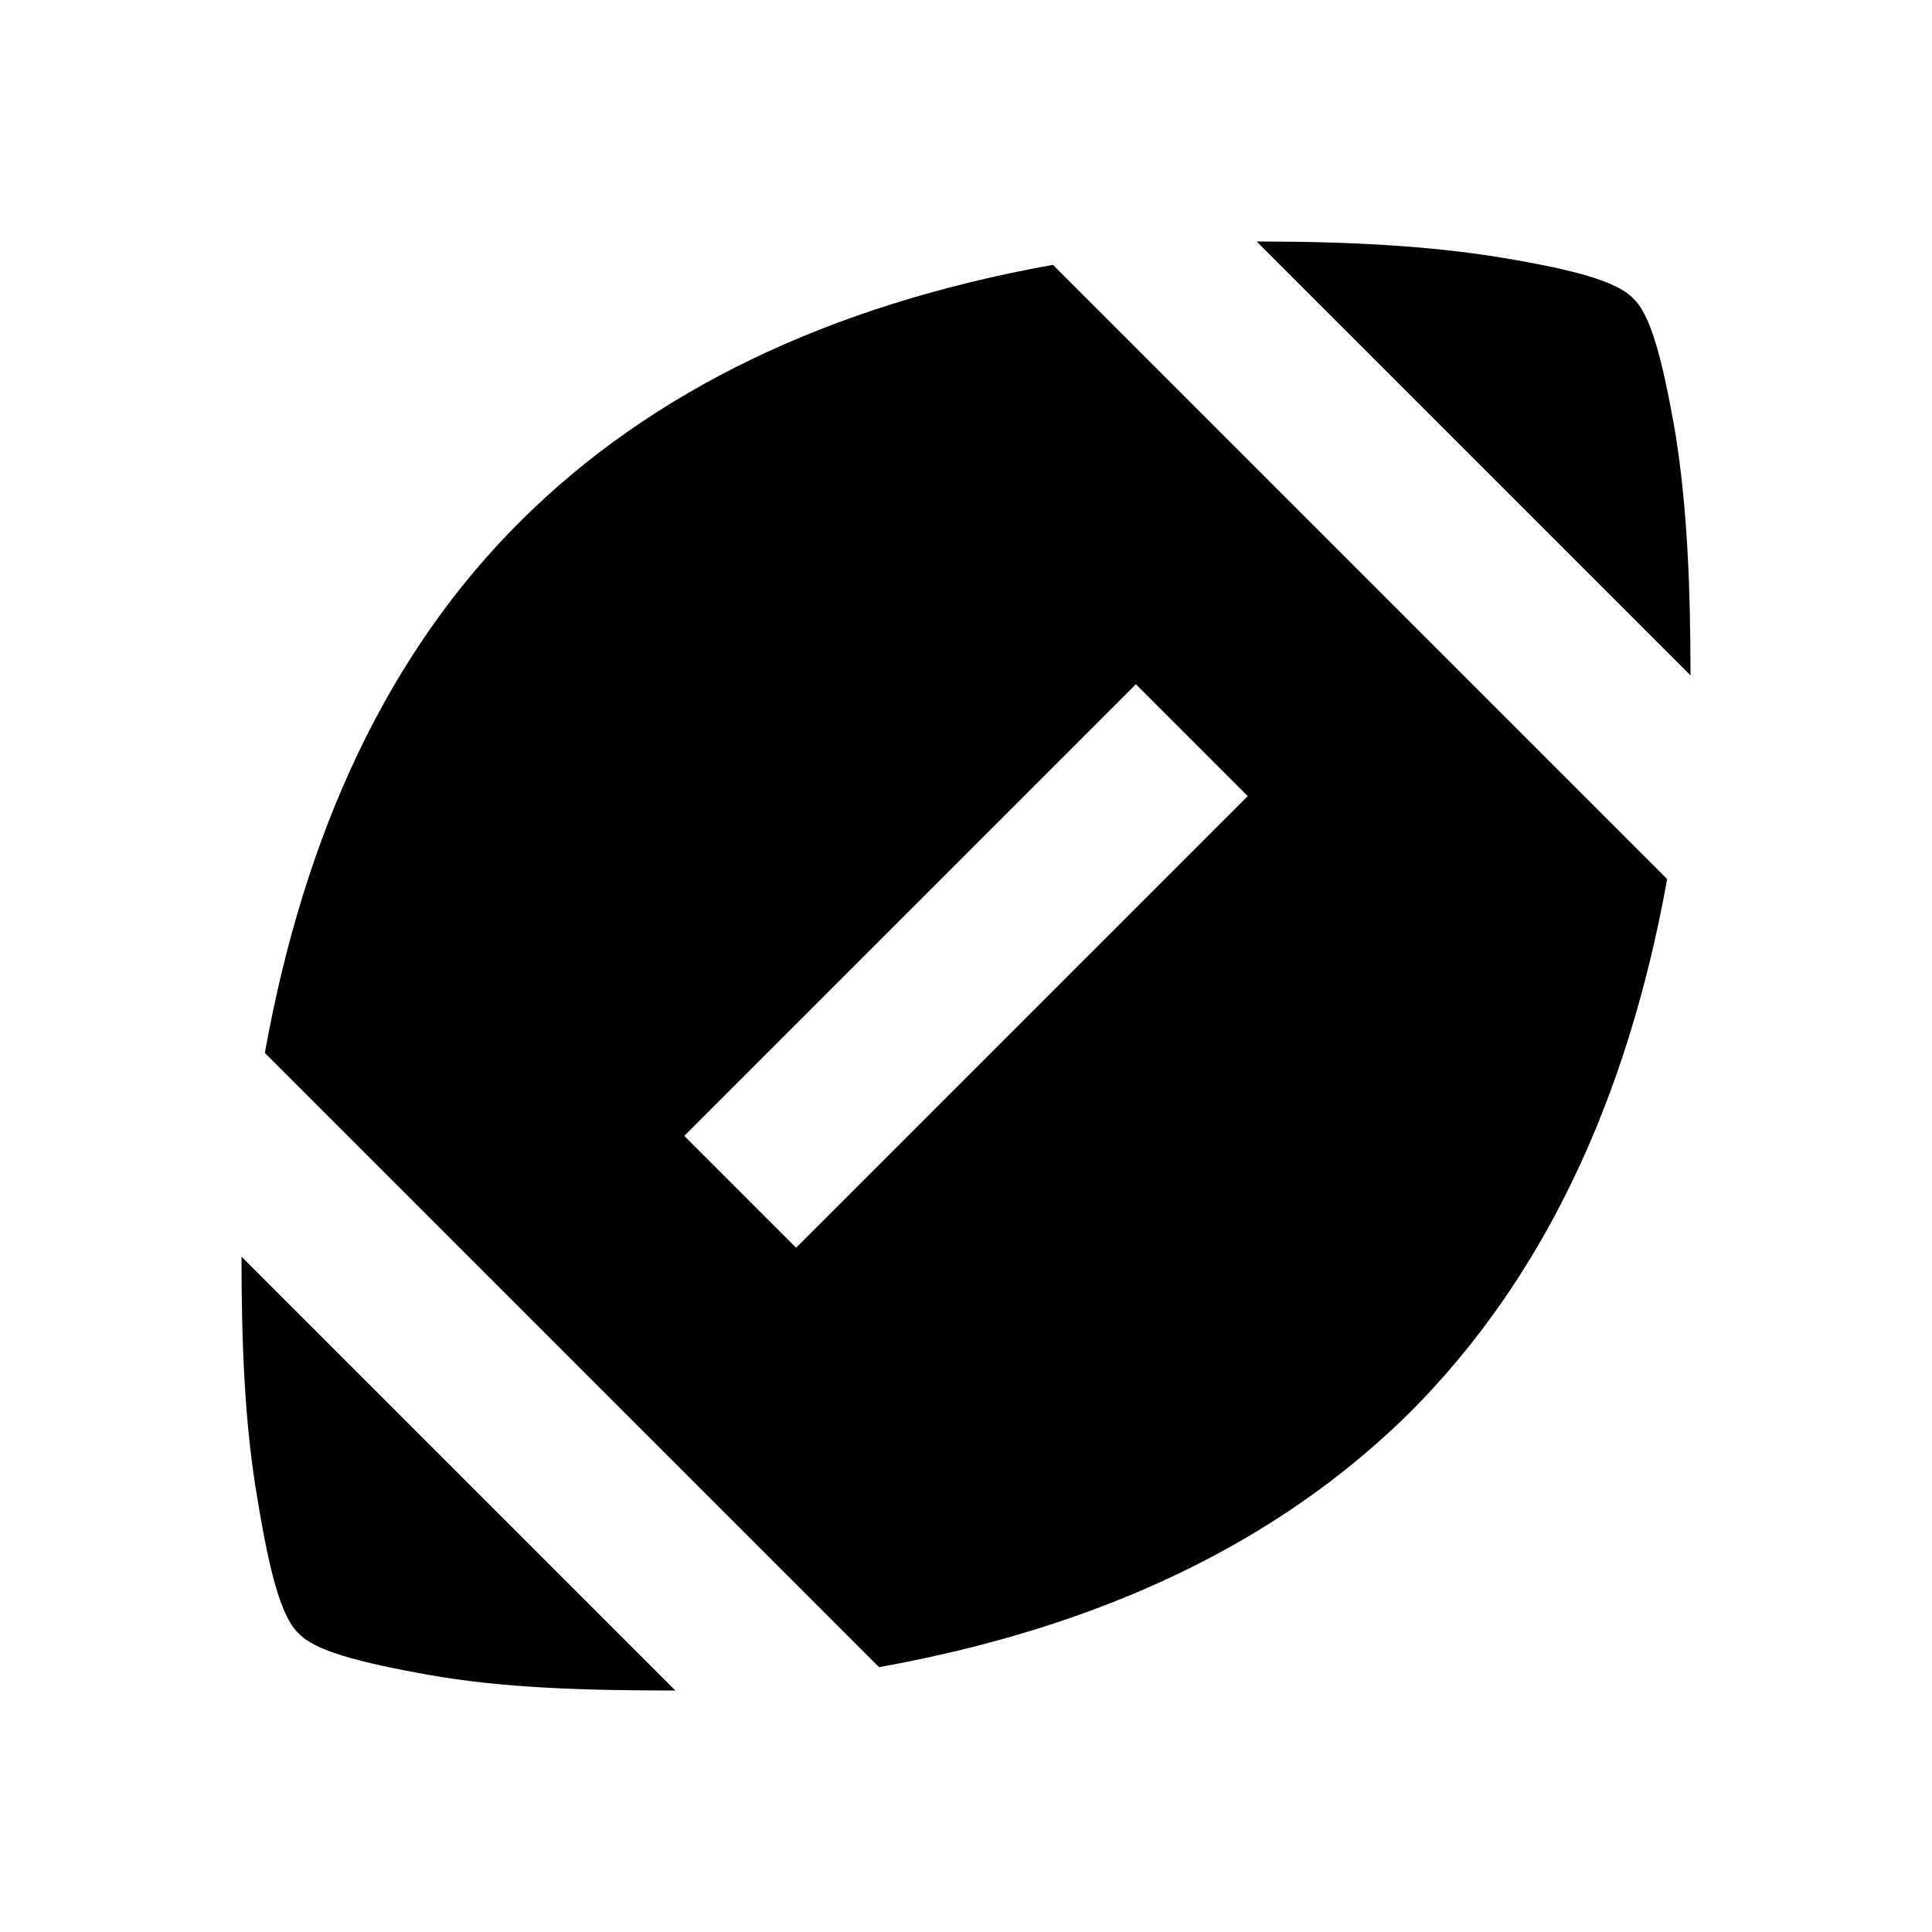
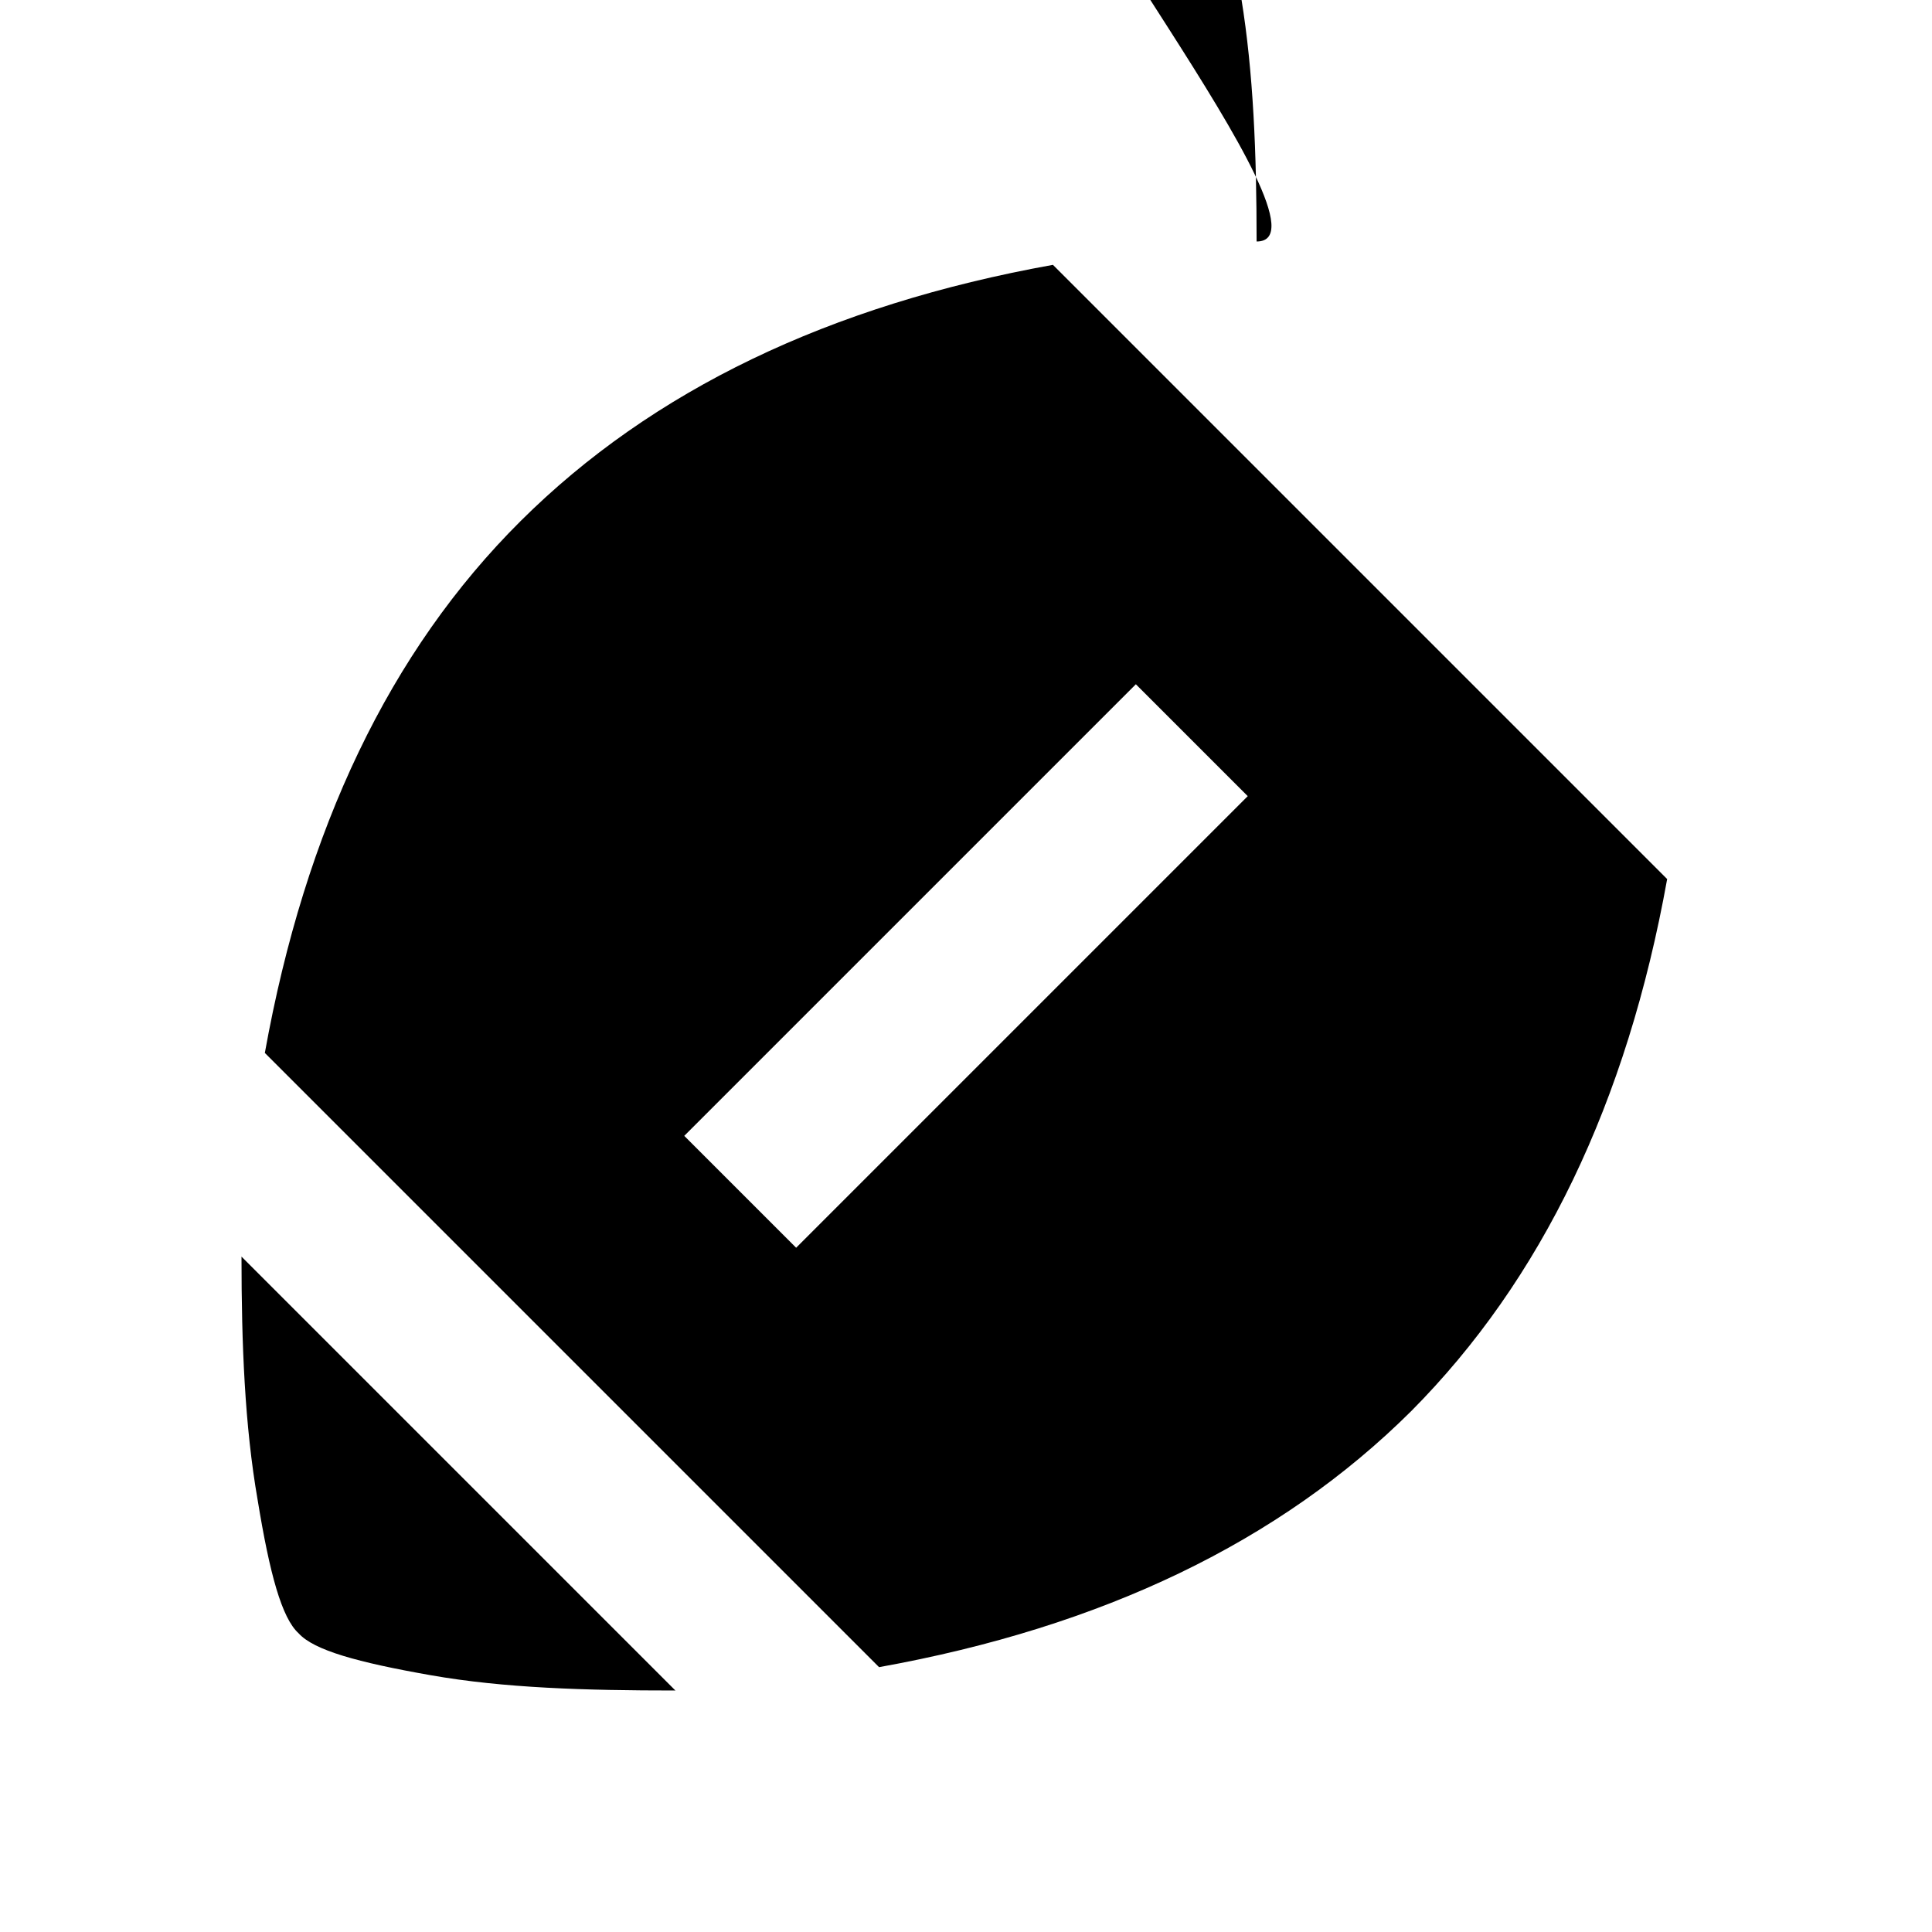
<svg xmlns="http://www.w3.org/2000/svg" width="800" height="800" viewBox="0 0 24 24">
-   <path fill="currentColor" d="M8.39 21L3 15.61c0 1.09.04 2.1.2 3.02c.15.92.3 1.47.51 1.66c.19.21.73.36 1.64.52s1.92.19 3.04.19M15.5 9.89L9.89 15.5L8.5 14.11l5.61-5.61zM3.29 13.08l7.63 7.63c2.78-.5 4.98-1.56 6.61-3.18c1.62-1.63 2.68-3.83 3.18-6.61l-7.63-7.63c-2.78.5-4.98 1.56-6.61 3.18s-2.68 3.83-3.18 6.61M15.61 3L21 8.39c0-1.09-.04-2.1-.19-3.02c-.16-.92-.31-1.47-.52-1.66c-.19-.21-.73-.36-1.64-.51S16.73 3 15.61 3" />
+   <path fill="currentColor" d="M8.39 21L3 15.61c0 1.09.04 2.1.2 3.02c.15.92.3 1.47.51 1.66c.19.21.73.36 1.64.52s1.92.19 3.04.19M15.5 9.89L9.89 15.5L8.5 14.11l5.61-5.61zM3.29 13.08l7.63 7.63c2.78-.5 4.98-1.56 6.61-3.18c1.62-1.63 2.68-3.83 3.18-6.61l-7.63-7.63c-2.78.5-4.98 1.56-6.61 3.18s-2.68 3.83-3.18 6.61M15.61 3c0-1.09-.04-2.1-.19-3.02c-.16-.92-.31-1.47-.52-1.66c-.19-.21-.73-.36-1.64-.51S16.73 3 15.61 3" />
</svg>